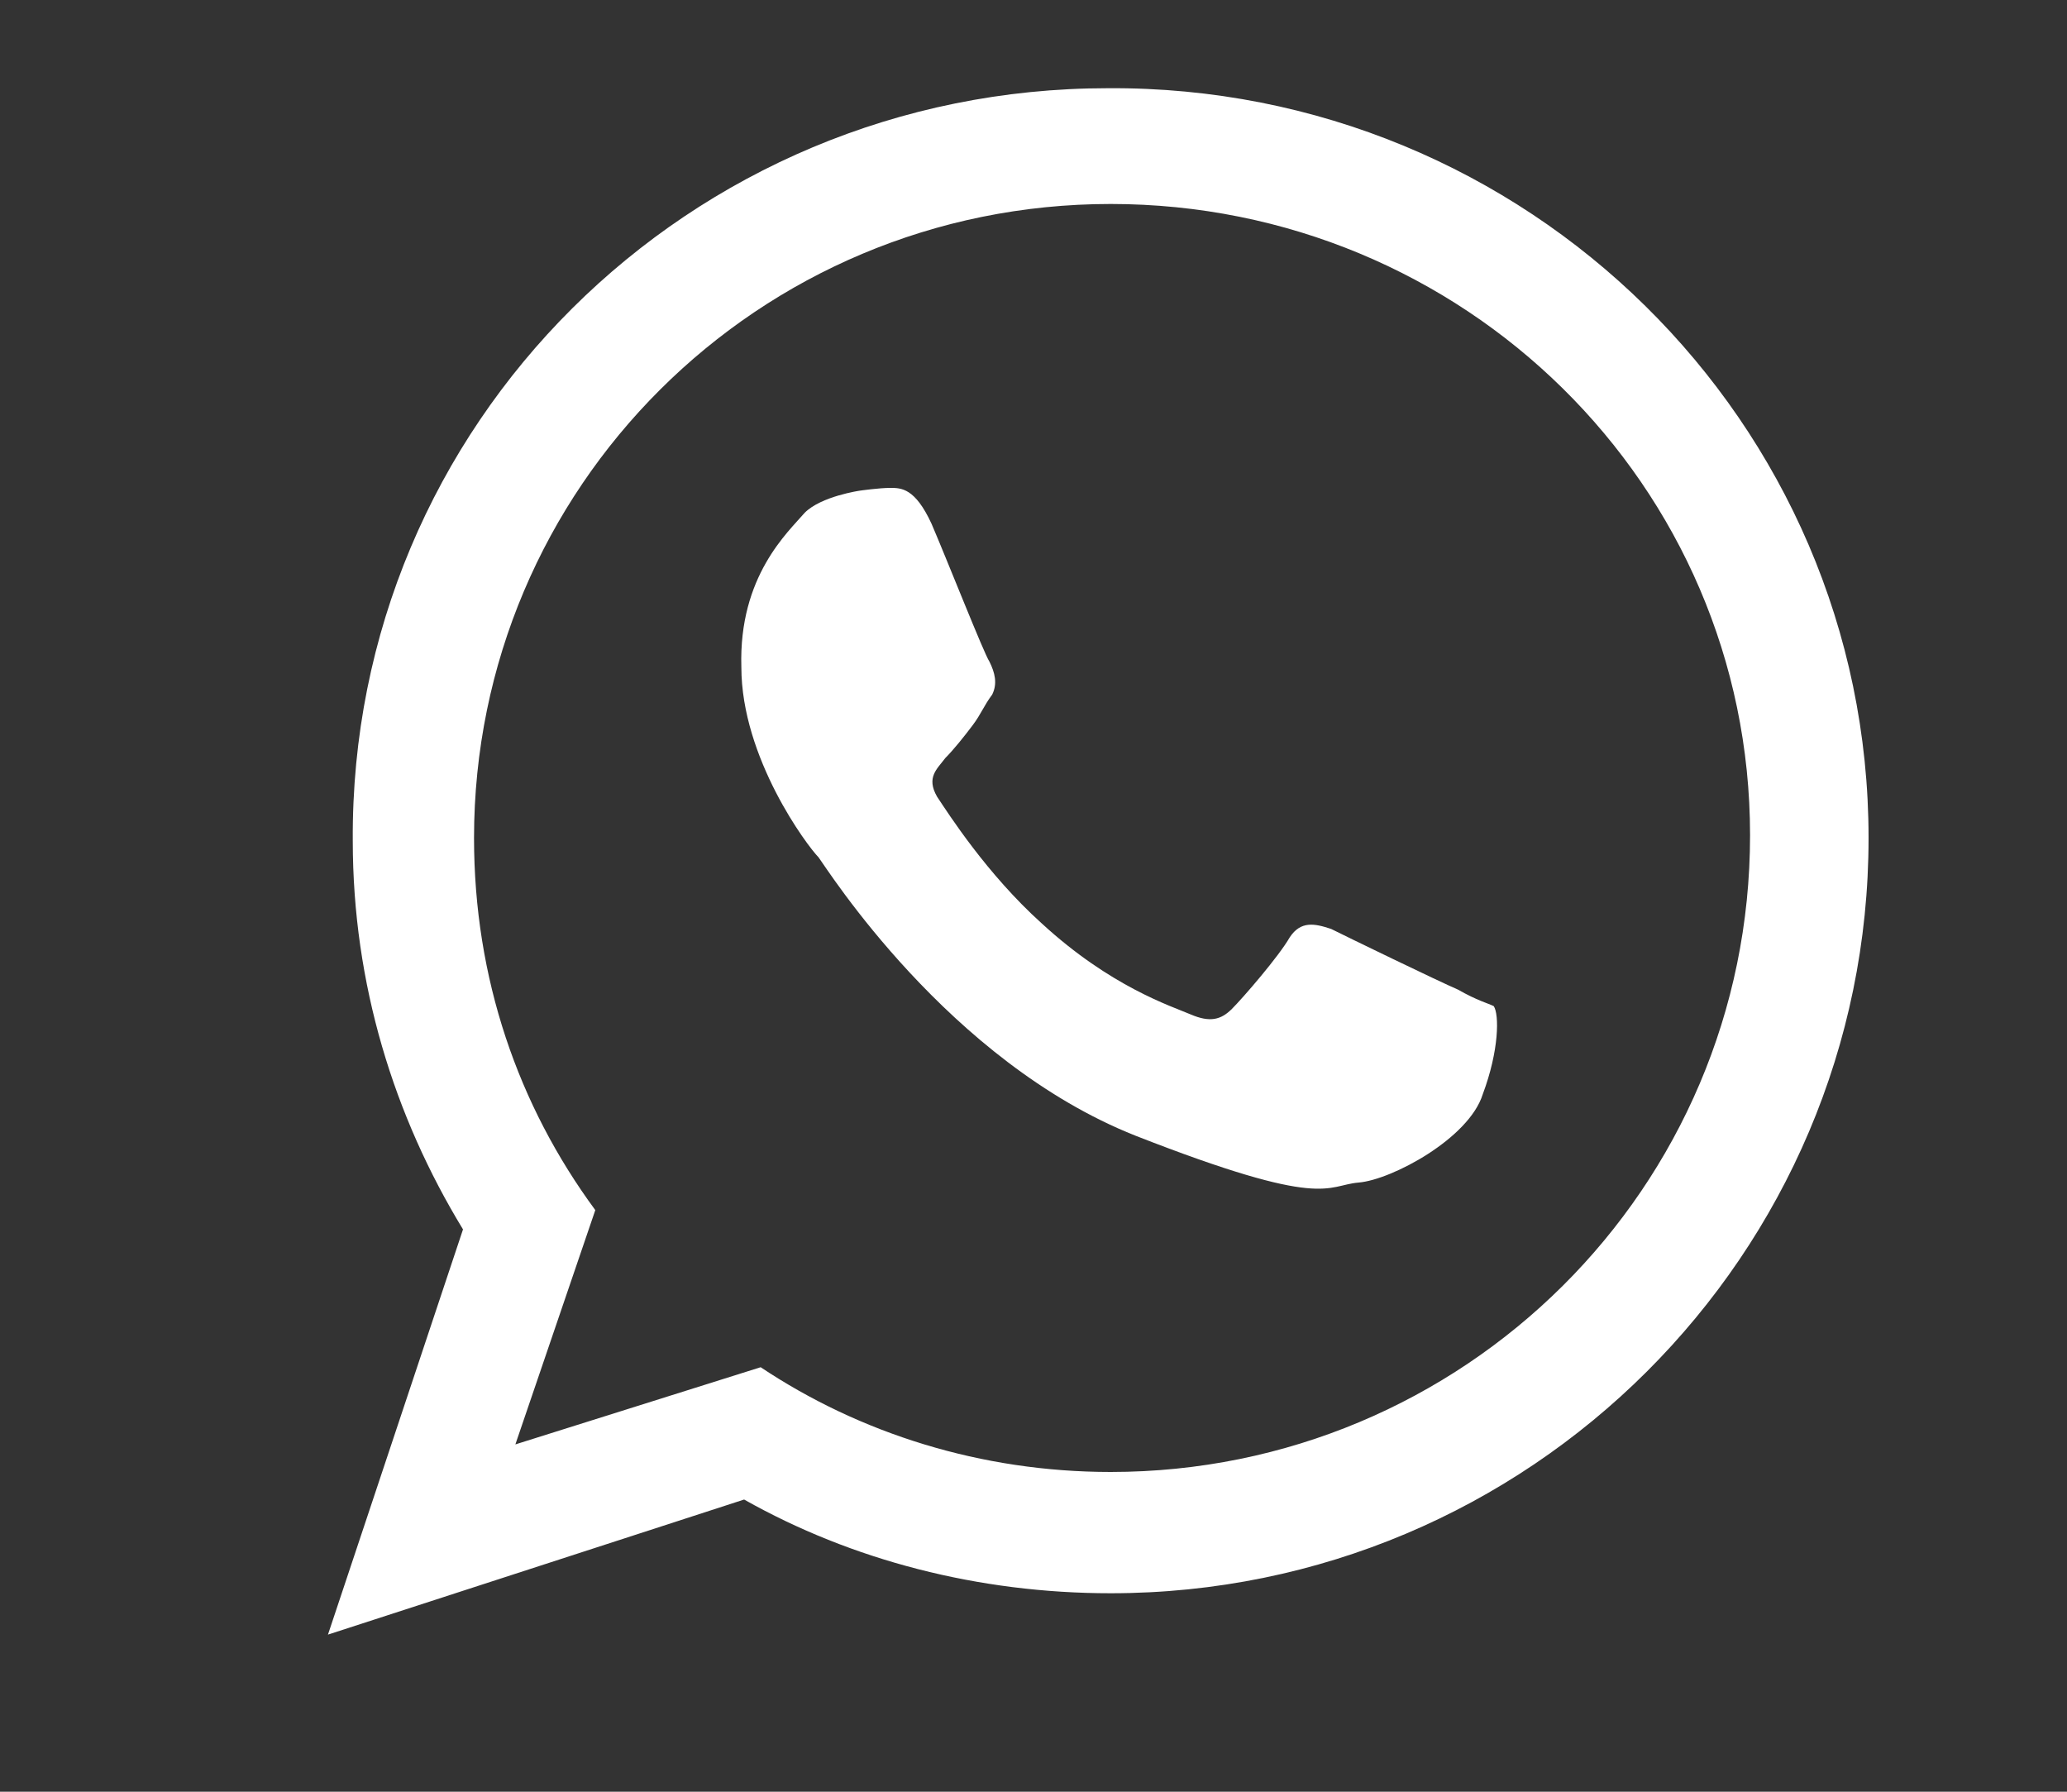
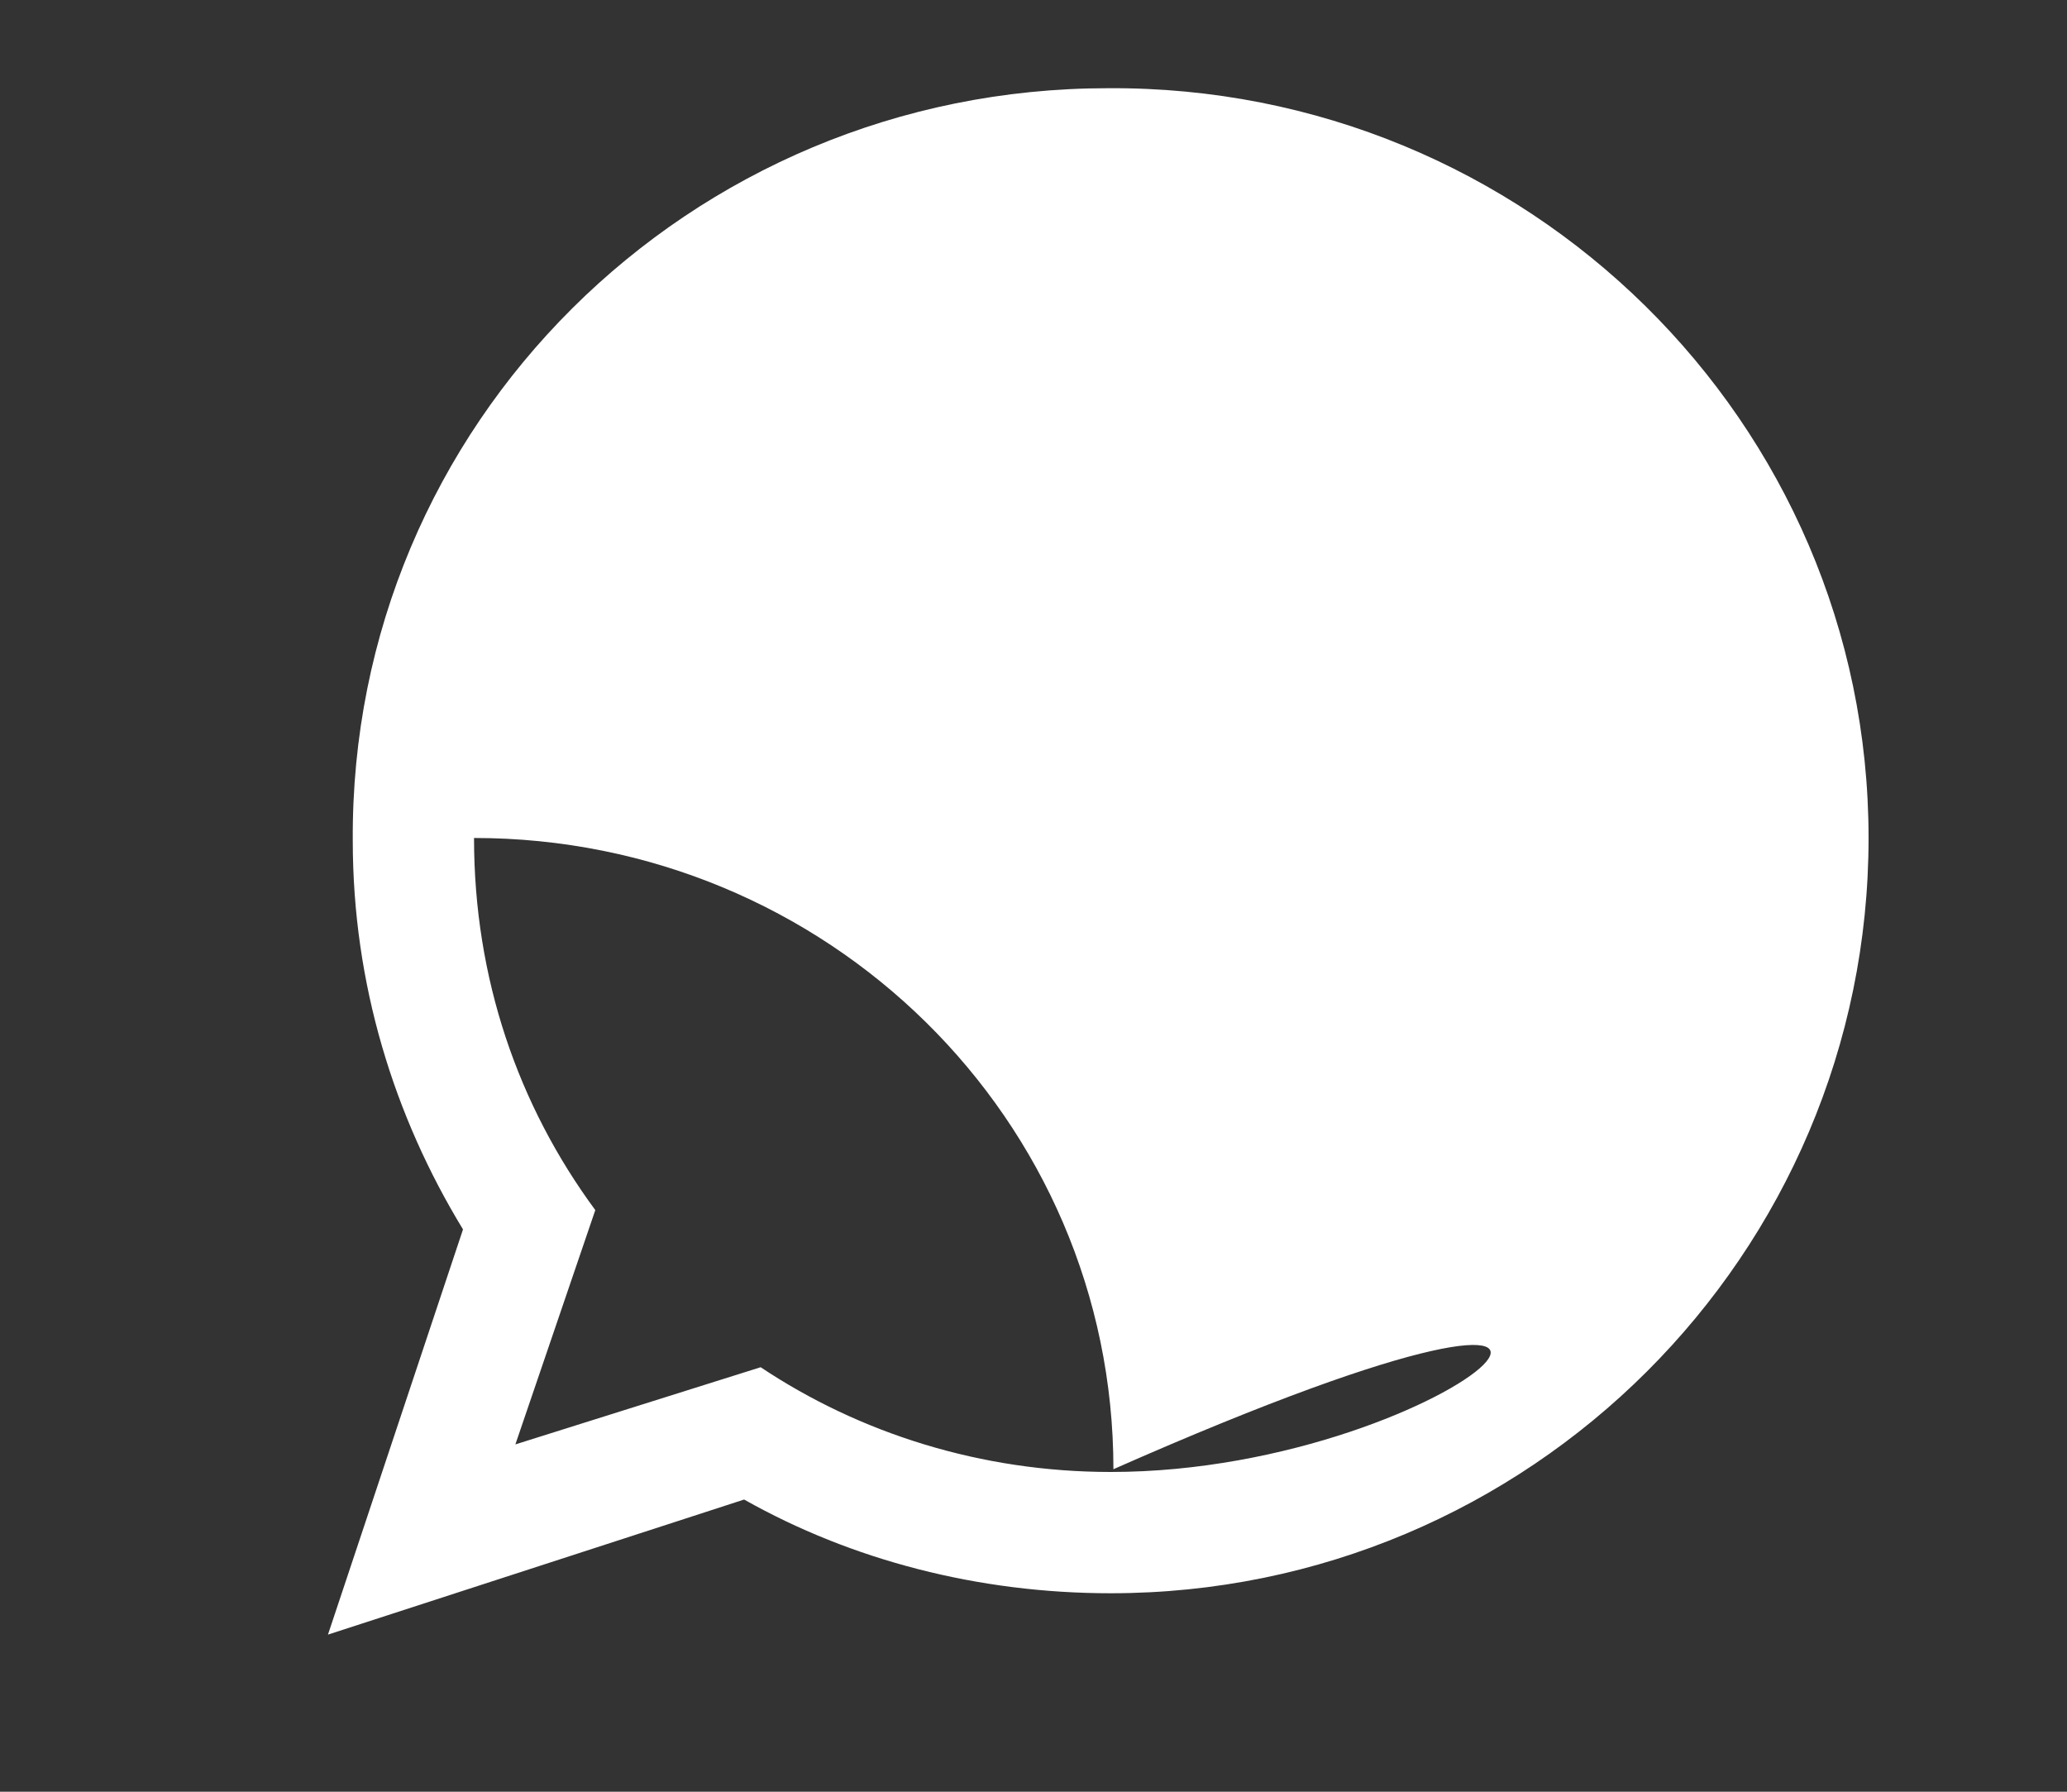
<svg xmlns="http://www.w3.org/2000/svg" version="1.1" id="Capa_1" x="0px" y="0px" viewBox="0 0 75 65" style="enable-background:new 0 0 75 65;" xml:space="preserve">
  <rect x="0" y="0" width="75" height="65" fill="#333333" stroke="none" />
  <style type="text/css">
	.st0{fill:#FFFFFF;}
</style>
  <g>
-     <path class="st0" d="M52.9,35.9c-0.7-0.3-4-1.9-4.6-2.2c-0.6-0.2-1.1-0.3-1.5,0.3c-0.4,0.7-1.7,2.2-2.1,2.6   c-0.4,0.4-0.8,0.5-1.5,0.2c-0.7-0.3-2.9-1-5.4-3.3c-2-1.8-3.4-4-3.8-4.6c-0.4-0.7,0-1,0.3-1.4c0.3-0.3,0.7-0.8,1-1.2   c0.3-0.4,0.4-0.7,0.7-1.1c0.2-0.4,0.1-0.8-0.1-1.2c-0.2-0.3-1.5-3.6-2.1-5c-0.6-1.3-1.1-1.3-1.5-1.3c-0.4,0-1.1,0.1-1.1,0.1   s-1.4,0.2-2,0.8c-0.6,0.7-2.4,2.3-2.3,5.6c0,3.3,2.4,6.5,2.8,6.9c0.3,0.4,4.7,7.4,11.5,10.1c6.9,2.7,6.9,1.8,8.1,1.7   c1.2-0.1,4-1.6,4.5-3.2c0.6-1.6,0.6-2.9,0.4-3.2C54,36.4,53.6,36.3,52.9,35.9z" />
-     <path class="st0" d="M40.2,3.2C25,3.2,12.7,15.4,12.8,30.5c0,5.2,1.5,10,4,14.1l-4.9,14.7L27,54.4c3.9,2.2,8.5,3.4,13.3,3.4   c15.2,0,27.5-12.3,27.5-27.4C67.8,15.3,55.4,3.1,40.2,3.2z M40.3,53.4c-4.7,0-9.1-1.4-12.7-3.8l-8.9,2.8l2.9-8.5   c-2.8-3.8-4.4-8.4-4.4-13.5c0-12.7,10.3-23,23.1-23c12.8,0,23.2,10.2,23.2,22.9C63.5,43.1,53.1,53.4,40.3,53.4z" />
+     <path class="st0" d="M40.2,3.2C25,3.2,12.7,15.4,12.8,30.5c0,5.2,1.5,10,4,14.1l-4.9,14.7L27,54.4c3.9,2.2,8.5,3.4,13.3,3.4   c15.2,0,27.5-12.3,27.5-27.4C67.8,15.3,55.4,3.1,40.2,3.2z M40.3,53.4c-4.7,0-9.1-1.4-12.7-3.8l-8.9,2.8l2.9-8.5   c-2.8-3.8-4.4-8.4-4.4-13.5c12.8,0,23.2,10.2,23.2,22.9C63.5,43.1,53.1,53.4,40.3,53.4z" />
  </g>
</svg>